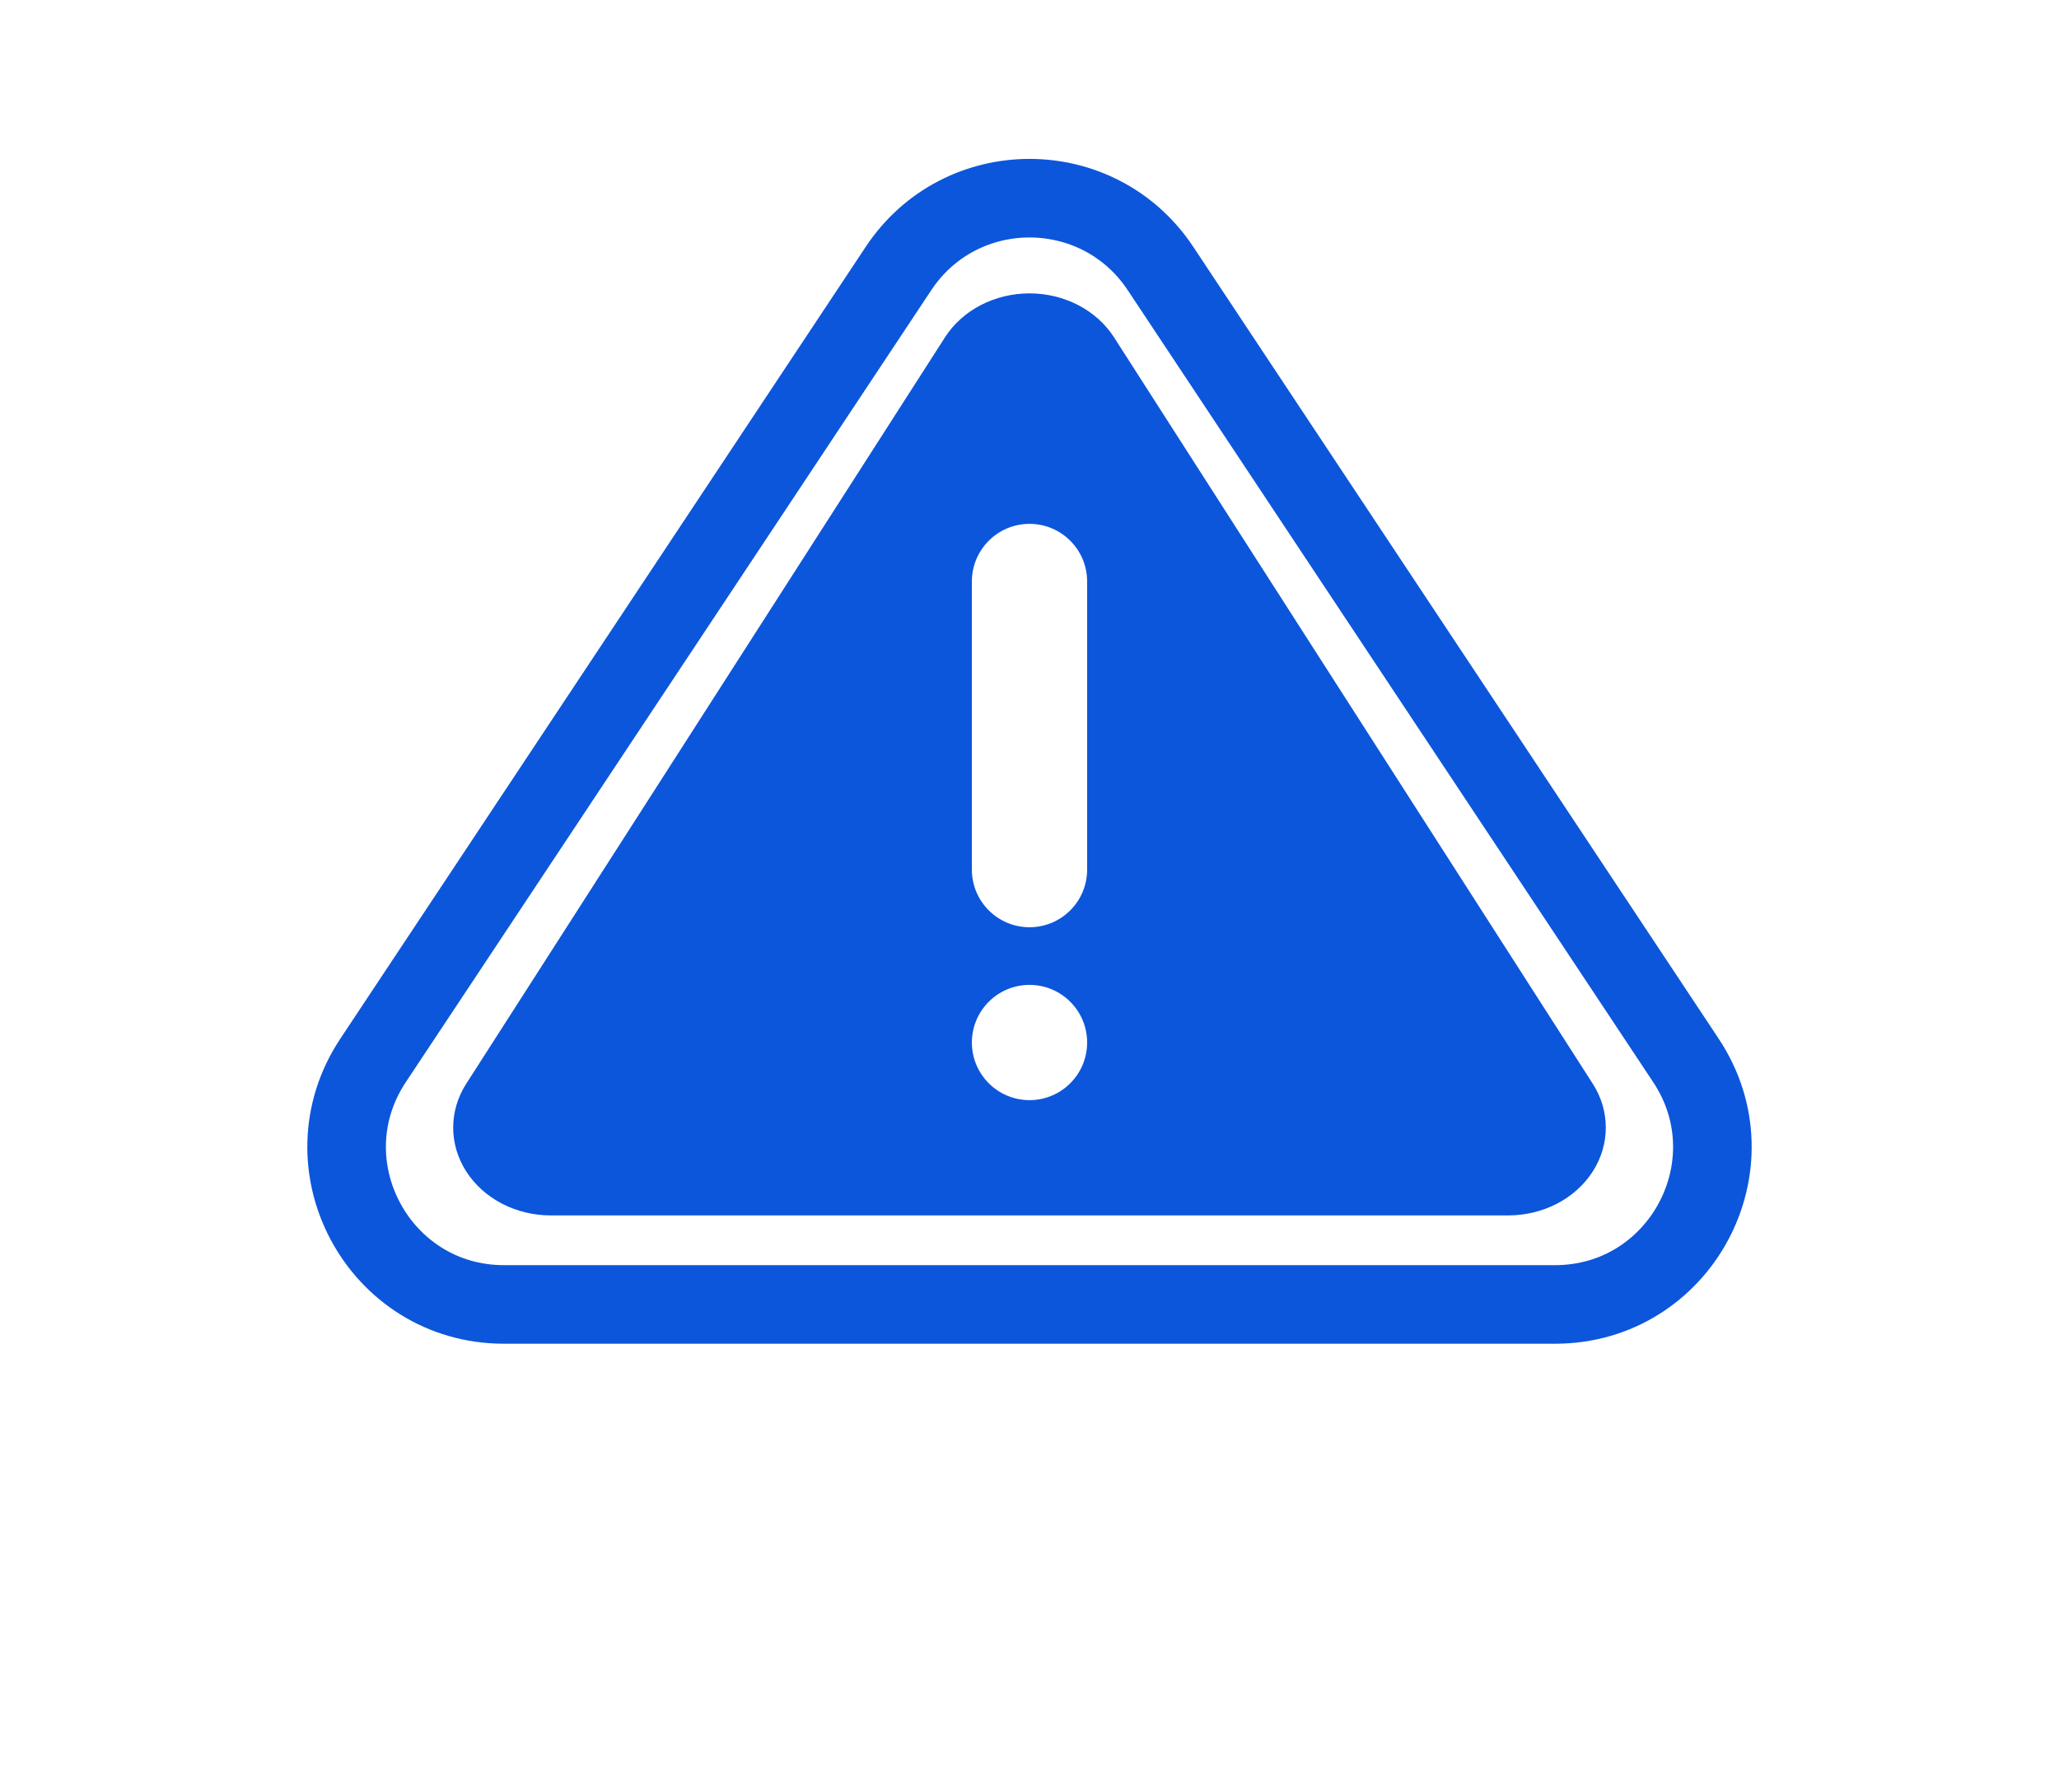
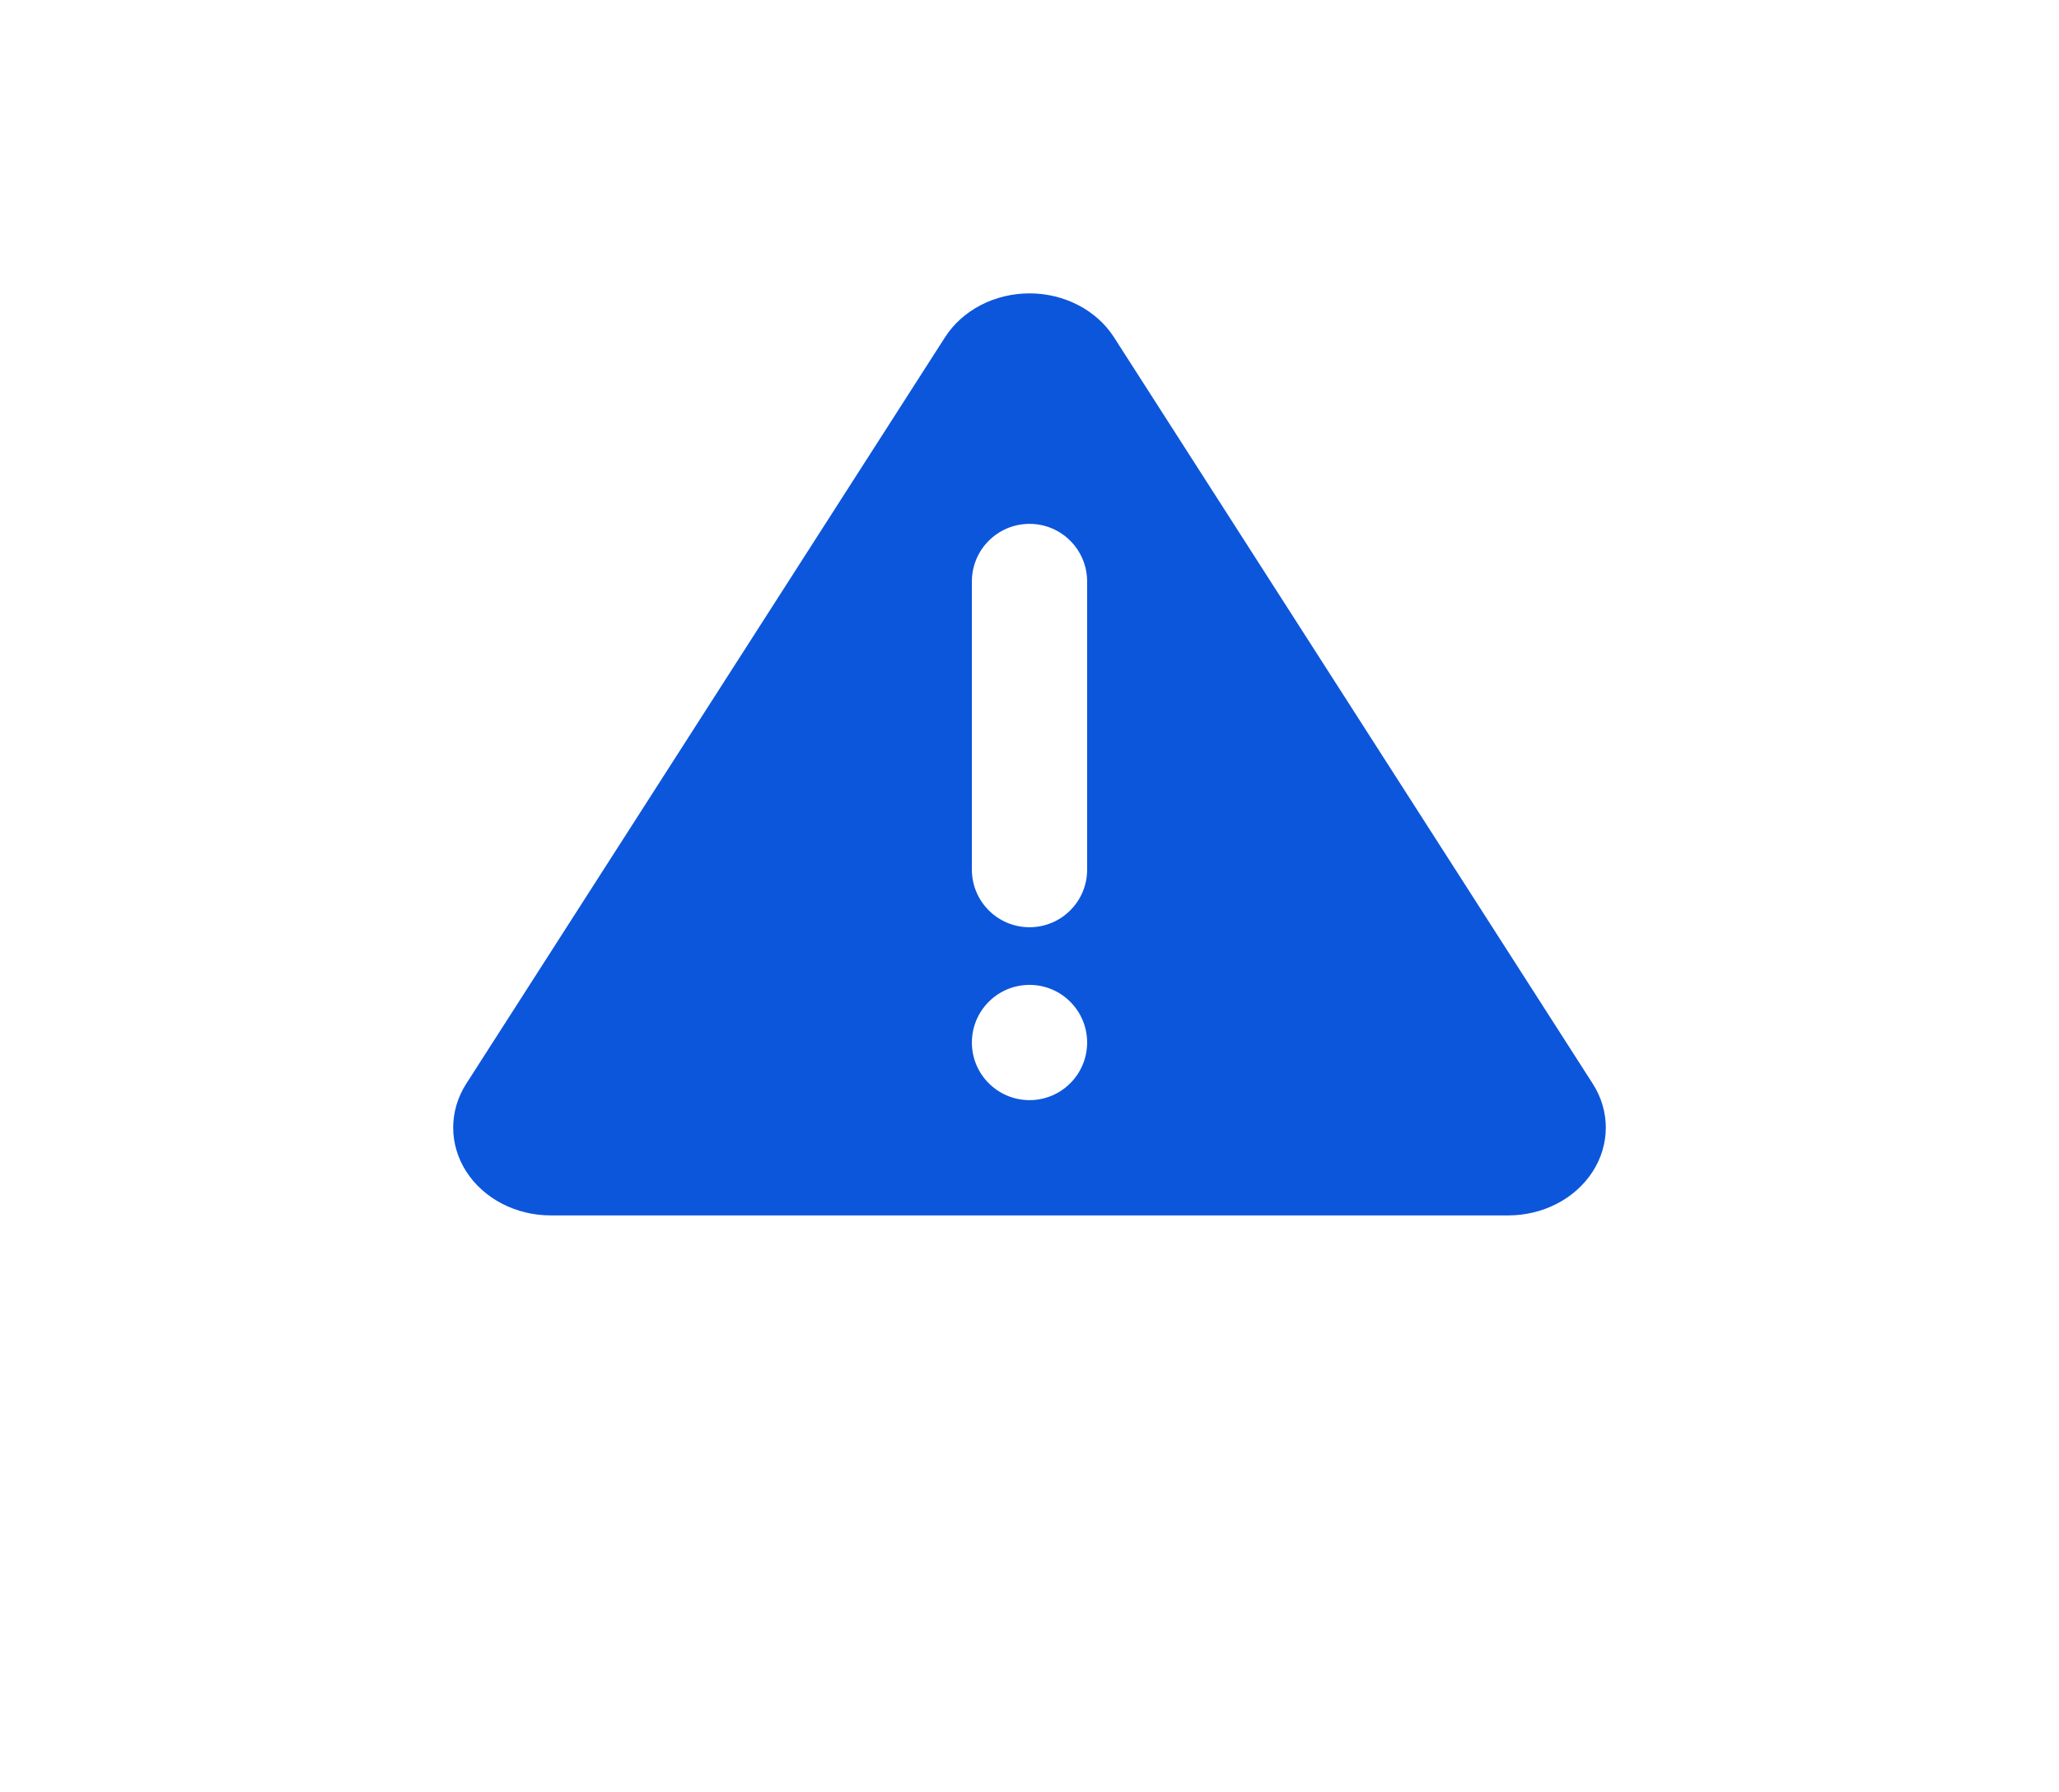
<svg xmlns="http://www.w3.org/2000/svg" fill="none" height="228" viewBox="0 0 262 228" width="262">
  <g filter="url(#filter0_b_198_285)">
-     <path d="M114.334 34.164C122.245 22.24 139.755 22.24 147.666 34.164L214.527 134.943C223.347 148.237 213.815 166 197.861 166H64.139C48.185 166 38.653 148.237 47.473 134.943L114.334 34.164Z" stroke="#0C56DB" stroke-width="10" />
-   </g>
-   <rect fill="white" height="52" width="16" x="123" y="66" />
-   <rect fill="white" height="15" width="16" x="123" y="125" />
+     </g>
  <path d="M202.67 137.908L141.759 42.934C139.544 39.469 135.441 37.334 131 37.334C126.559 37.334 122.456 39.47 120.241 42.934L59.33 137.908C57.111 141.366 57.113 145.627 59.331 149.085C61.552 152.544 65.653 154.673 70.089 154.67H191.911C196.349 154.671 200.449 152.544 202.668 149.085C204.887 145.627 204.889 141.366 202.67 137.908ZM138.334 132.667C138.334 136.717 135.051 140 131.001 140C126.951 140 123.668 136.717 123.668 132.667C123.668 128.617 126.951 125.334 131.001 125.334C135.051 125.334 138.334 128.617 138.334 132.667ZM131.002 66.665C135.051 66.666 138.334 69.949 138.334 73.998V110.665C138.334 114.715 135.051 117.998 131.001 117.998C126.951 117.998 123.668 114.715 123.668 110.665V73.998C123.668 69.948 126.951 66.665 131.002 66.665Z" fill="#0C56DB" />
  <defs>
    <filter color-interpolation-filters="sRGB" filterUnits="userSpaceOnUse" height="180.779" id="filter0_b_198_285" width="213.807" x="24.097" y="5.221">
      <feFlood flood-opacity="0" result="BackgroundImageFix" />
      <feGaussianBlur in="BackgroundImageFix" stdDeviation="7.5" />
      <feComposite in2="SourceAlpha" operator="in" result="effect1_backgroundBlur_198_285" />
      <feBlend in="SourceGraphic" in2="effect1_backgroundBlur_198_285" mode="normal" result="shape" />
    </filter>
  </defs>
</svg>